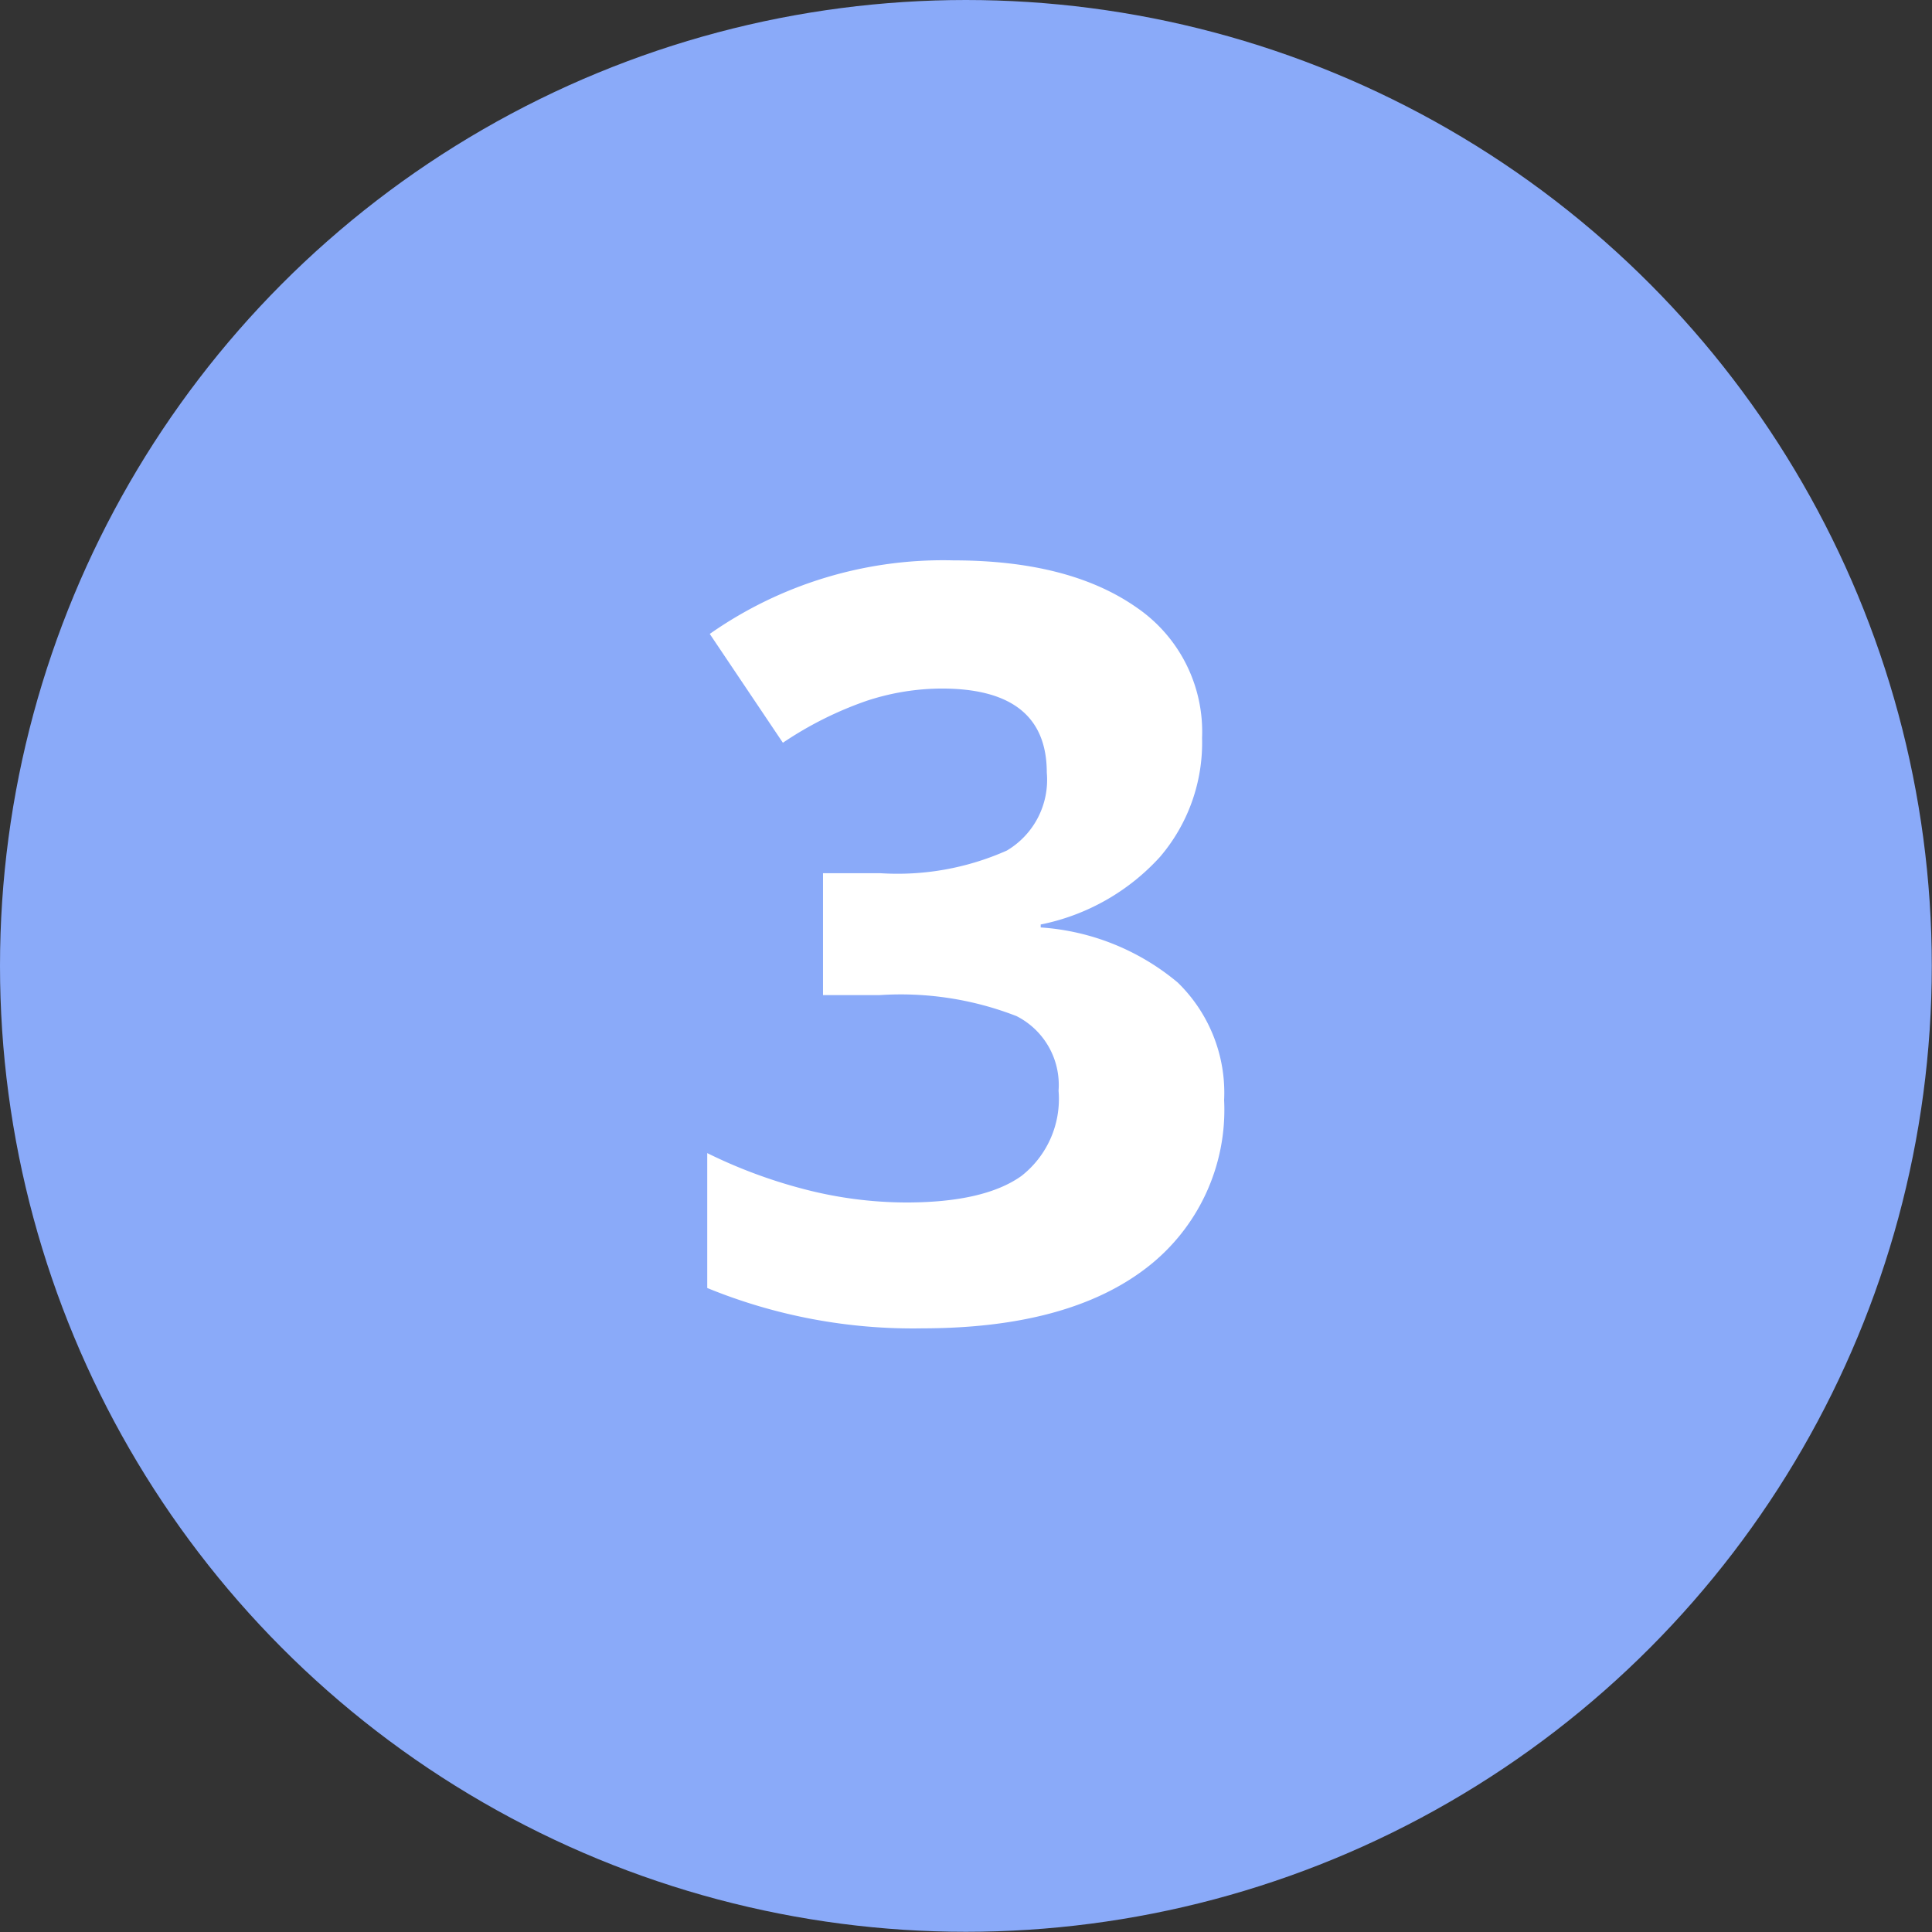
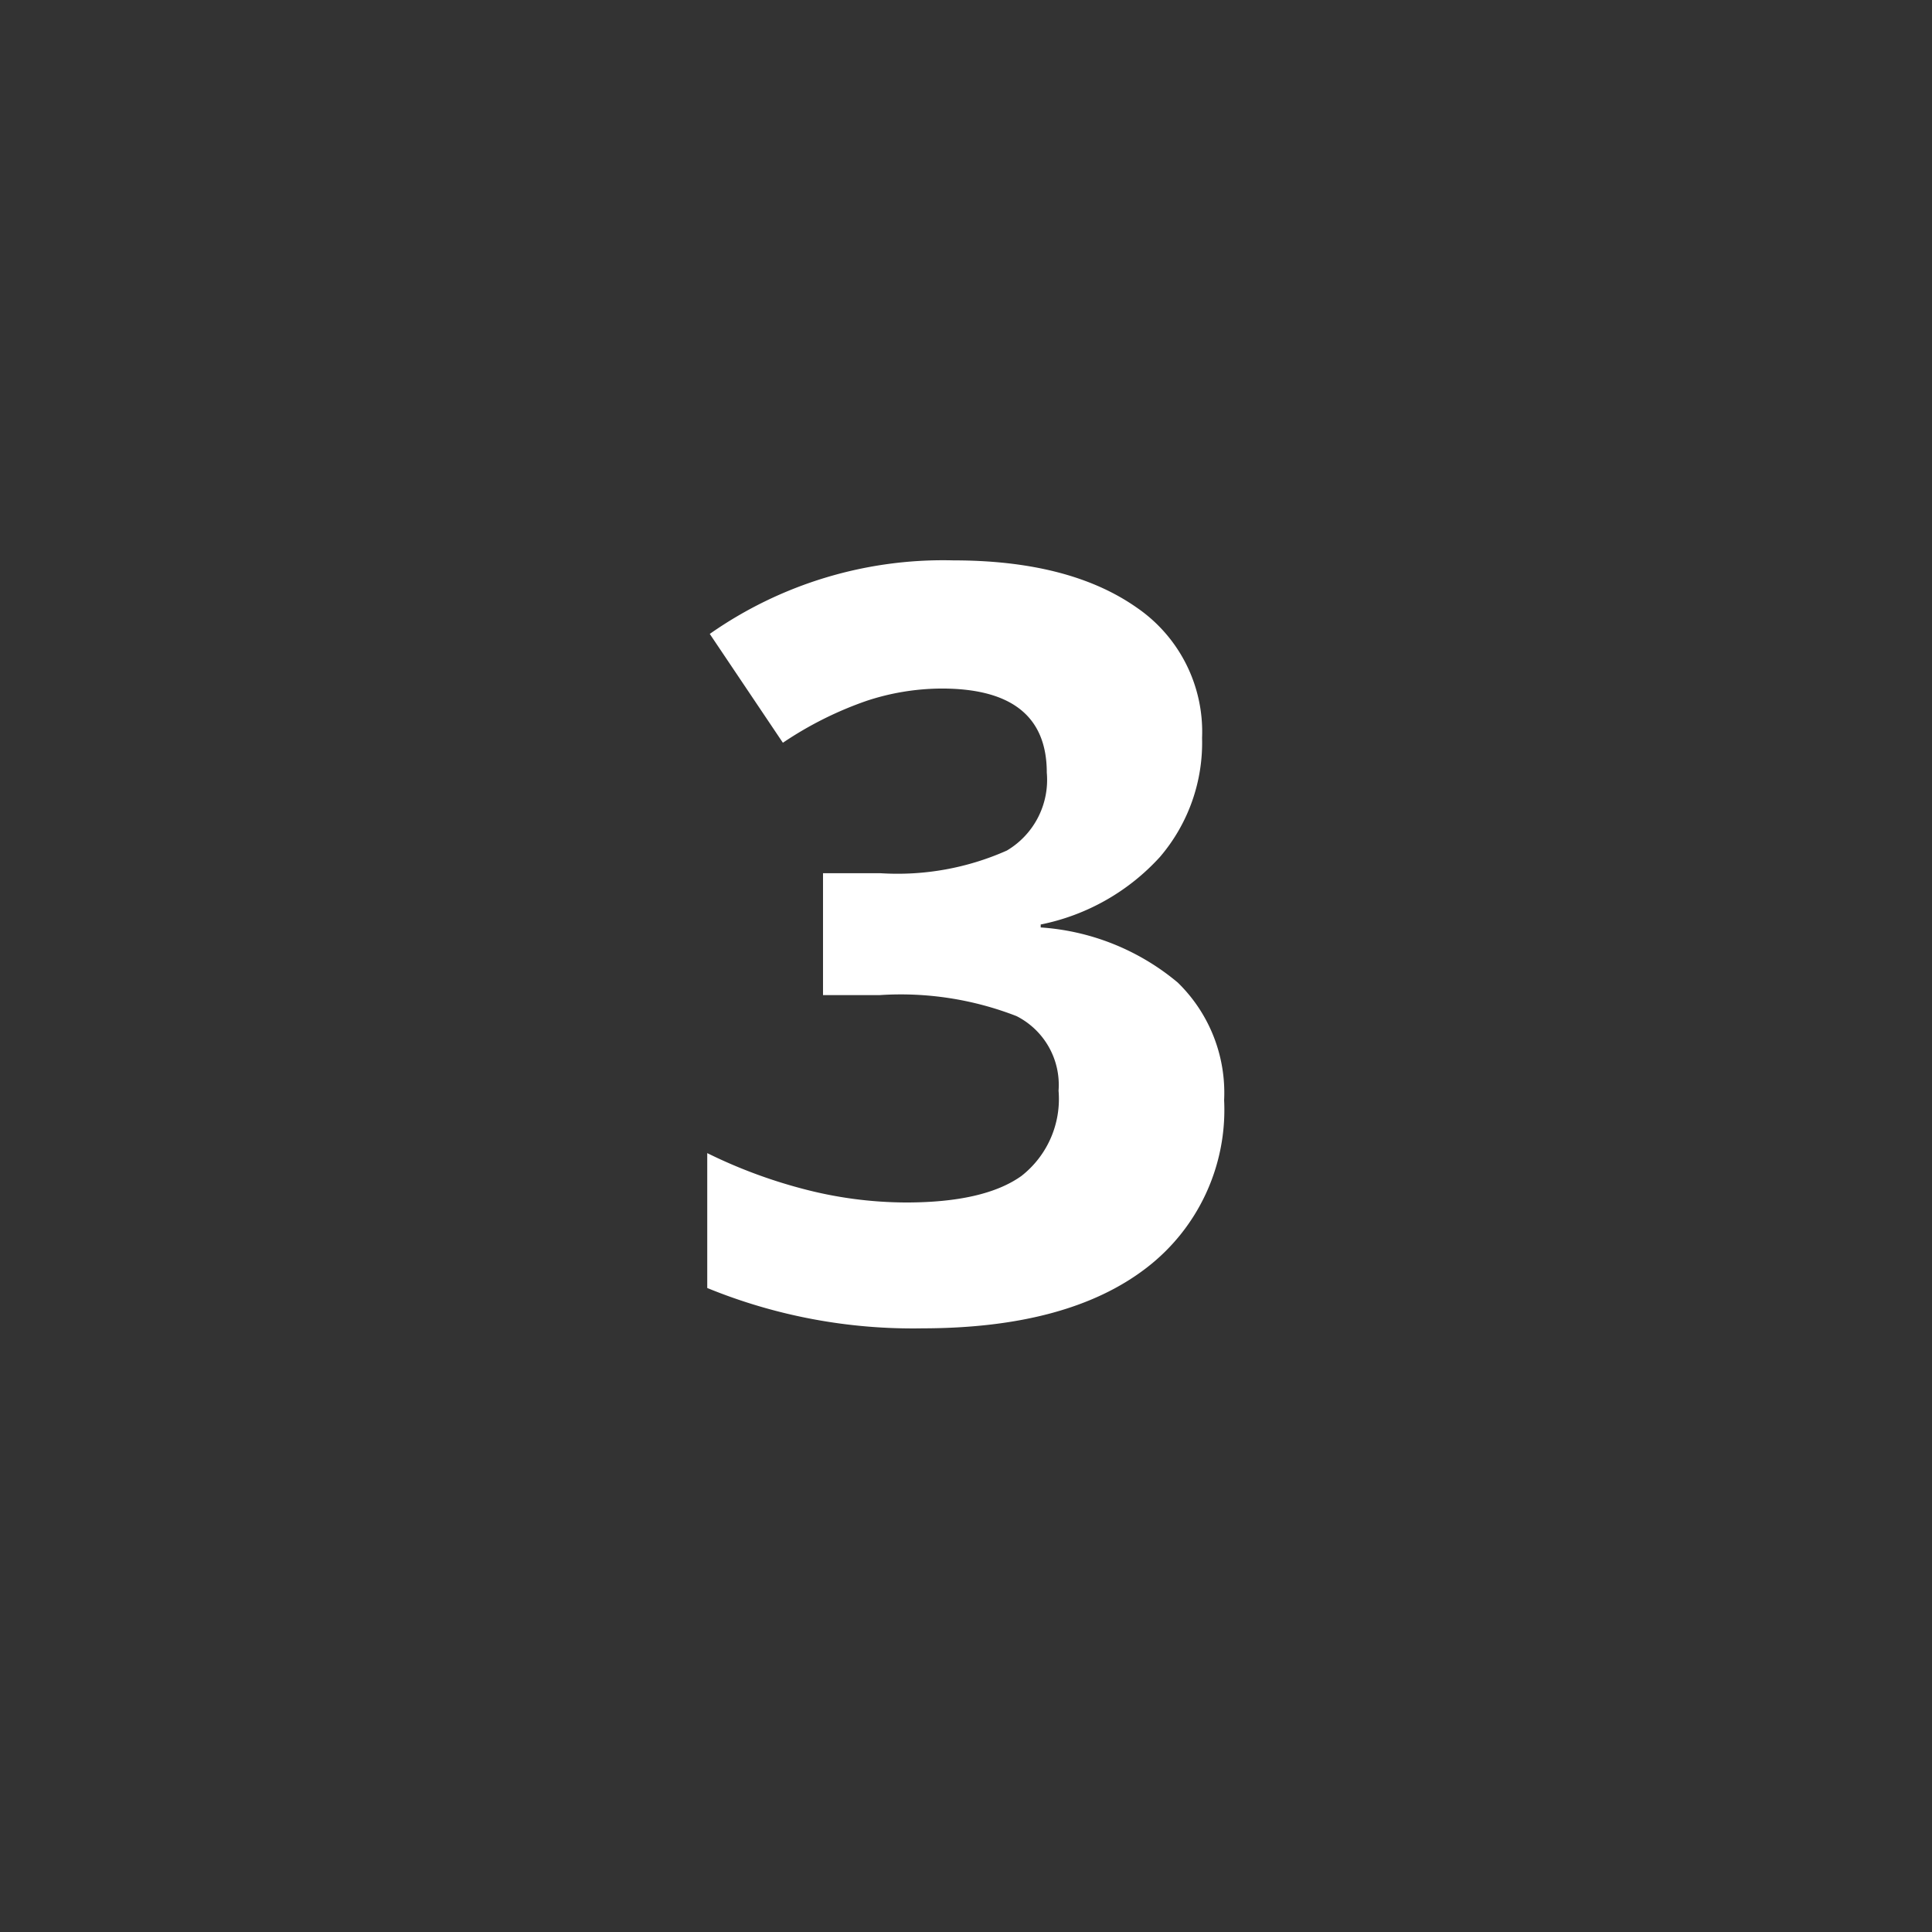
<svg xmlns="http://www.w3.org/2000/svg" viewBox="0 0 91.95 91.95">
  <rect x="0" y="0" width="91.95" height="91.95" fill="#333333" stroke="none" />
  <defs>
    <style>.cls-1{fill:#8aaaf9;}.cls-2{fill:#fff;}</style>
  </defs>
  <title>3</title>
  <g id="Laag_2" data-name="Laag 2">
    <g id="Laag_1-2" data-name="Laag 1">
-       <circle class="cls-1" cx="45.97" cy="45.97" r="45.97" />
      <path class="cls-2" d="M57.21,35.12a8.36,8.36,0,0,1-2,5.66A10.45,10.45,0,0,1,49.53,44v.14a11.34,11.34,0,0,1,6.52,2.62,7.32,7.32,0,0,1,2.21,5.6,9.48,9.48,0,0,1-3.72,8q-3.72,2.85-10.62,2.86a25.82,25.82,0,0,1-10.26-1.92V54.88a24,24,0,0,0,4.55,1.7,19.44,19.44,0,0,0,4.91.65q3.72,0,5.49-1.26a4.65,4.65,0,0,0,1.77-4.06,3.67,3.67,0,0,0-2-3.55,15.2,15.2,0,0,0-6.51-1h-2.7V41.56h2.75a12.8,12.8,0,0,0,6-1.08,3.91,3.91,0,0,0,1.9-3.71q0-4-5-4a11.52,11.52,0,0,0-3.56.58,17.15,17.15,0,0,0-4,2l-3.48-5.18a19.34,19.34,0,0,1,11.59-3.5q5.52,0,8.72,2.24A7.16,7.16,0,0,1,57.21,35.12Z" />
    </g>
  </g>
</svg>